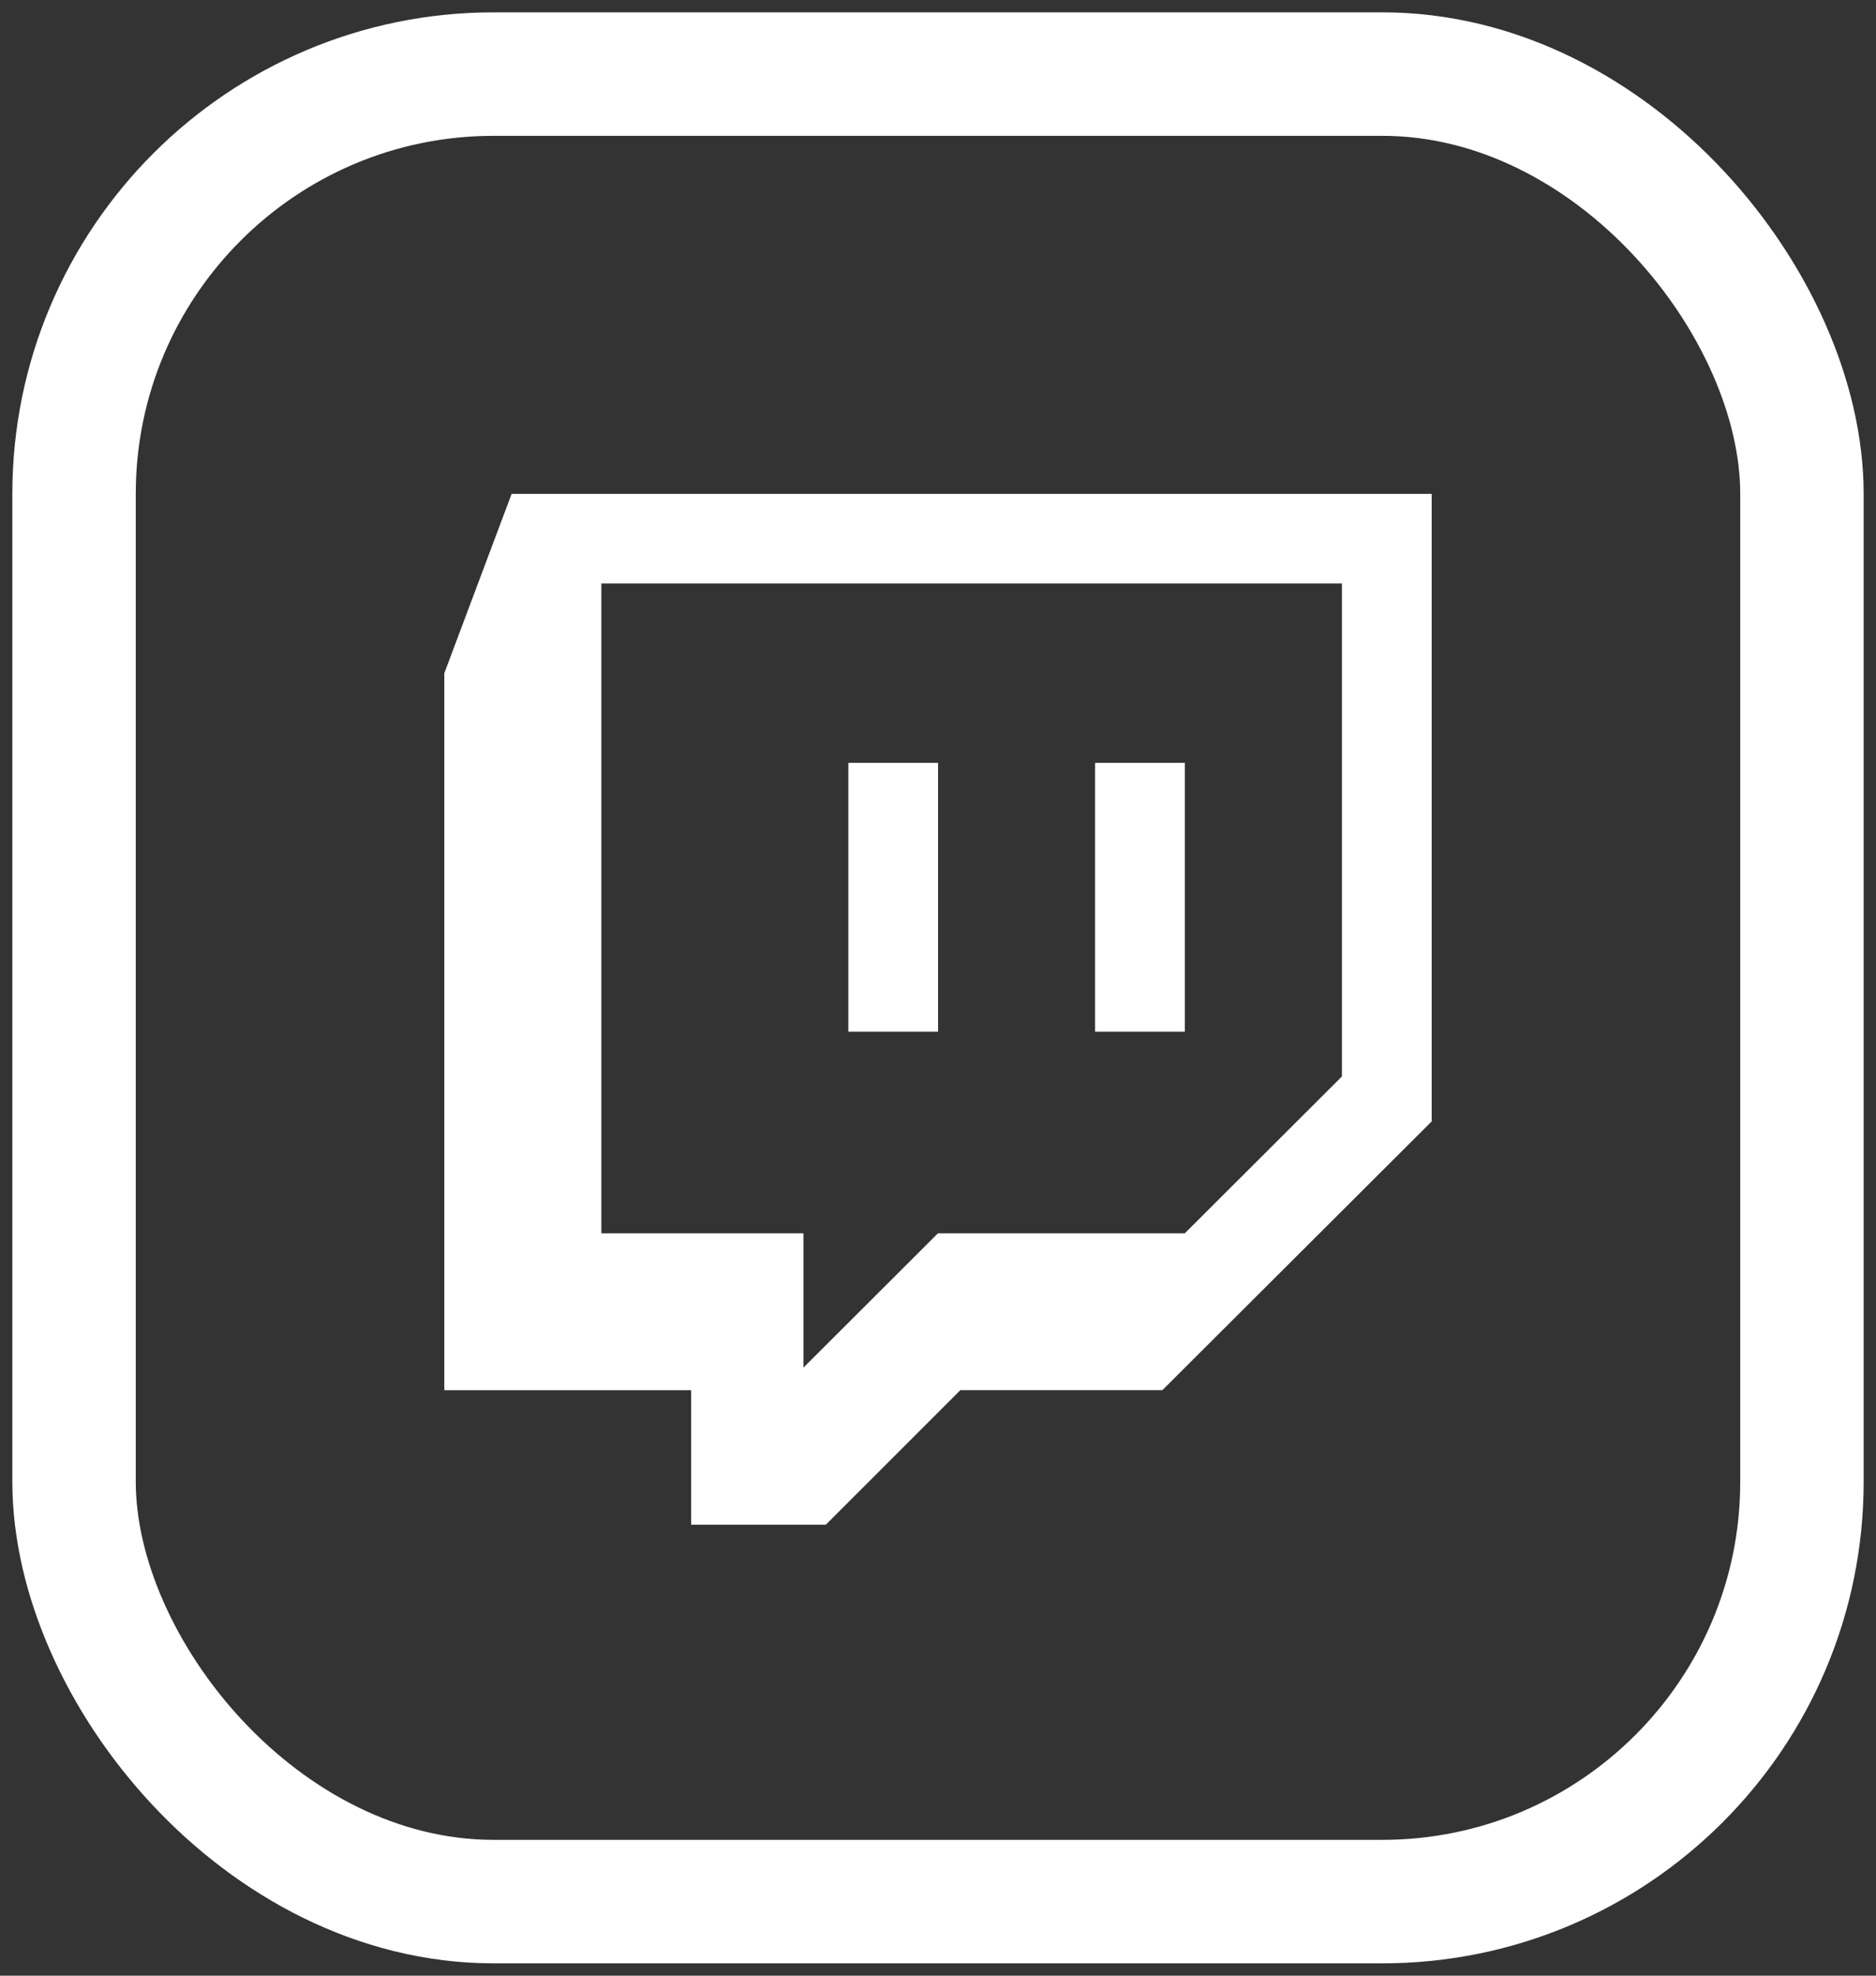
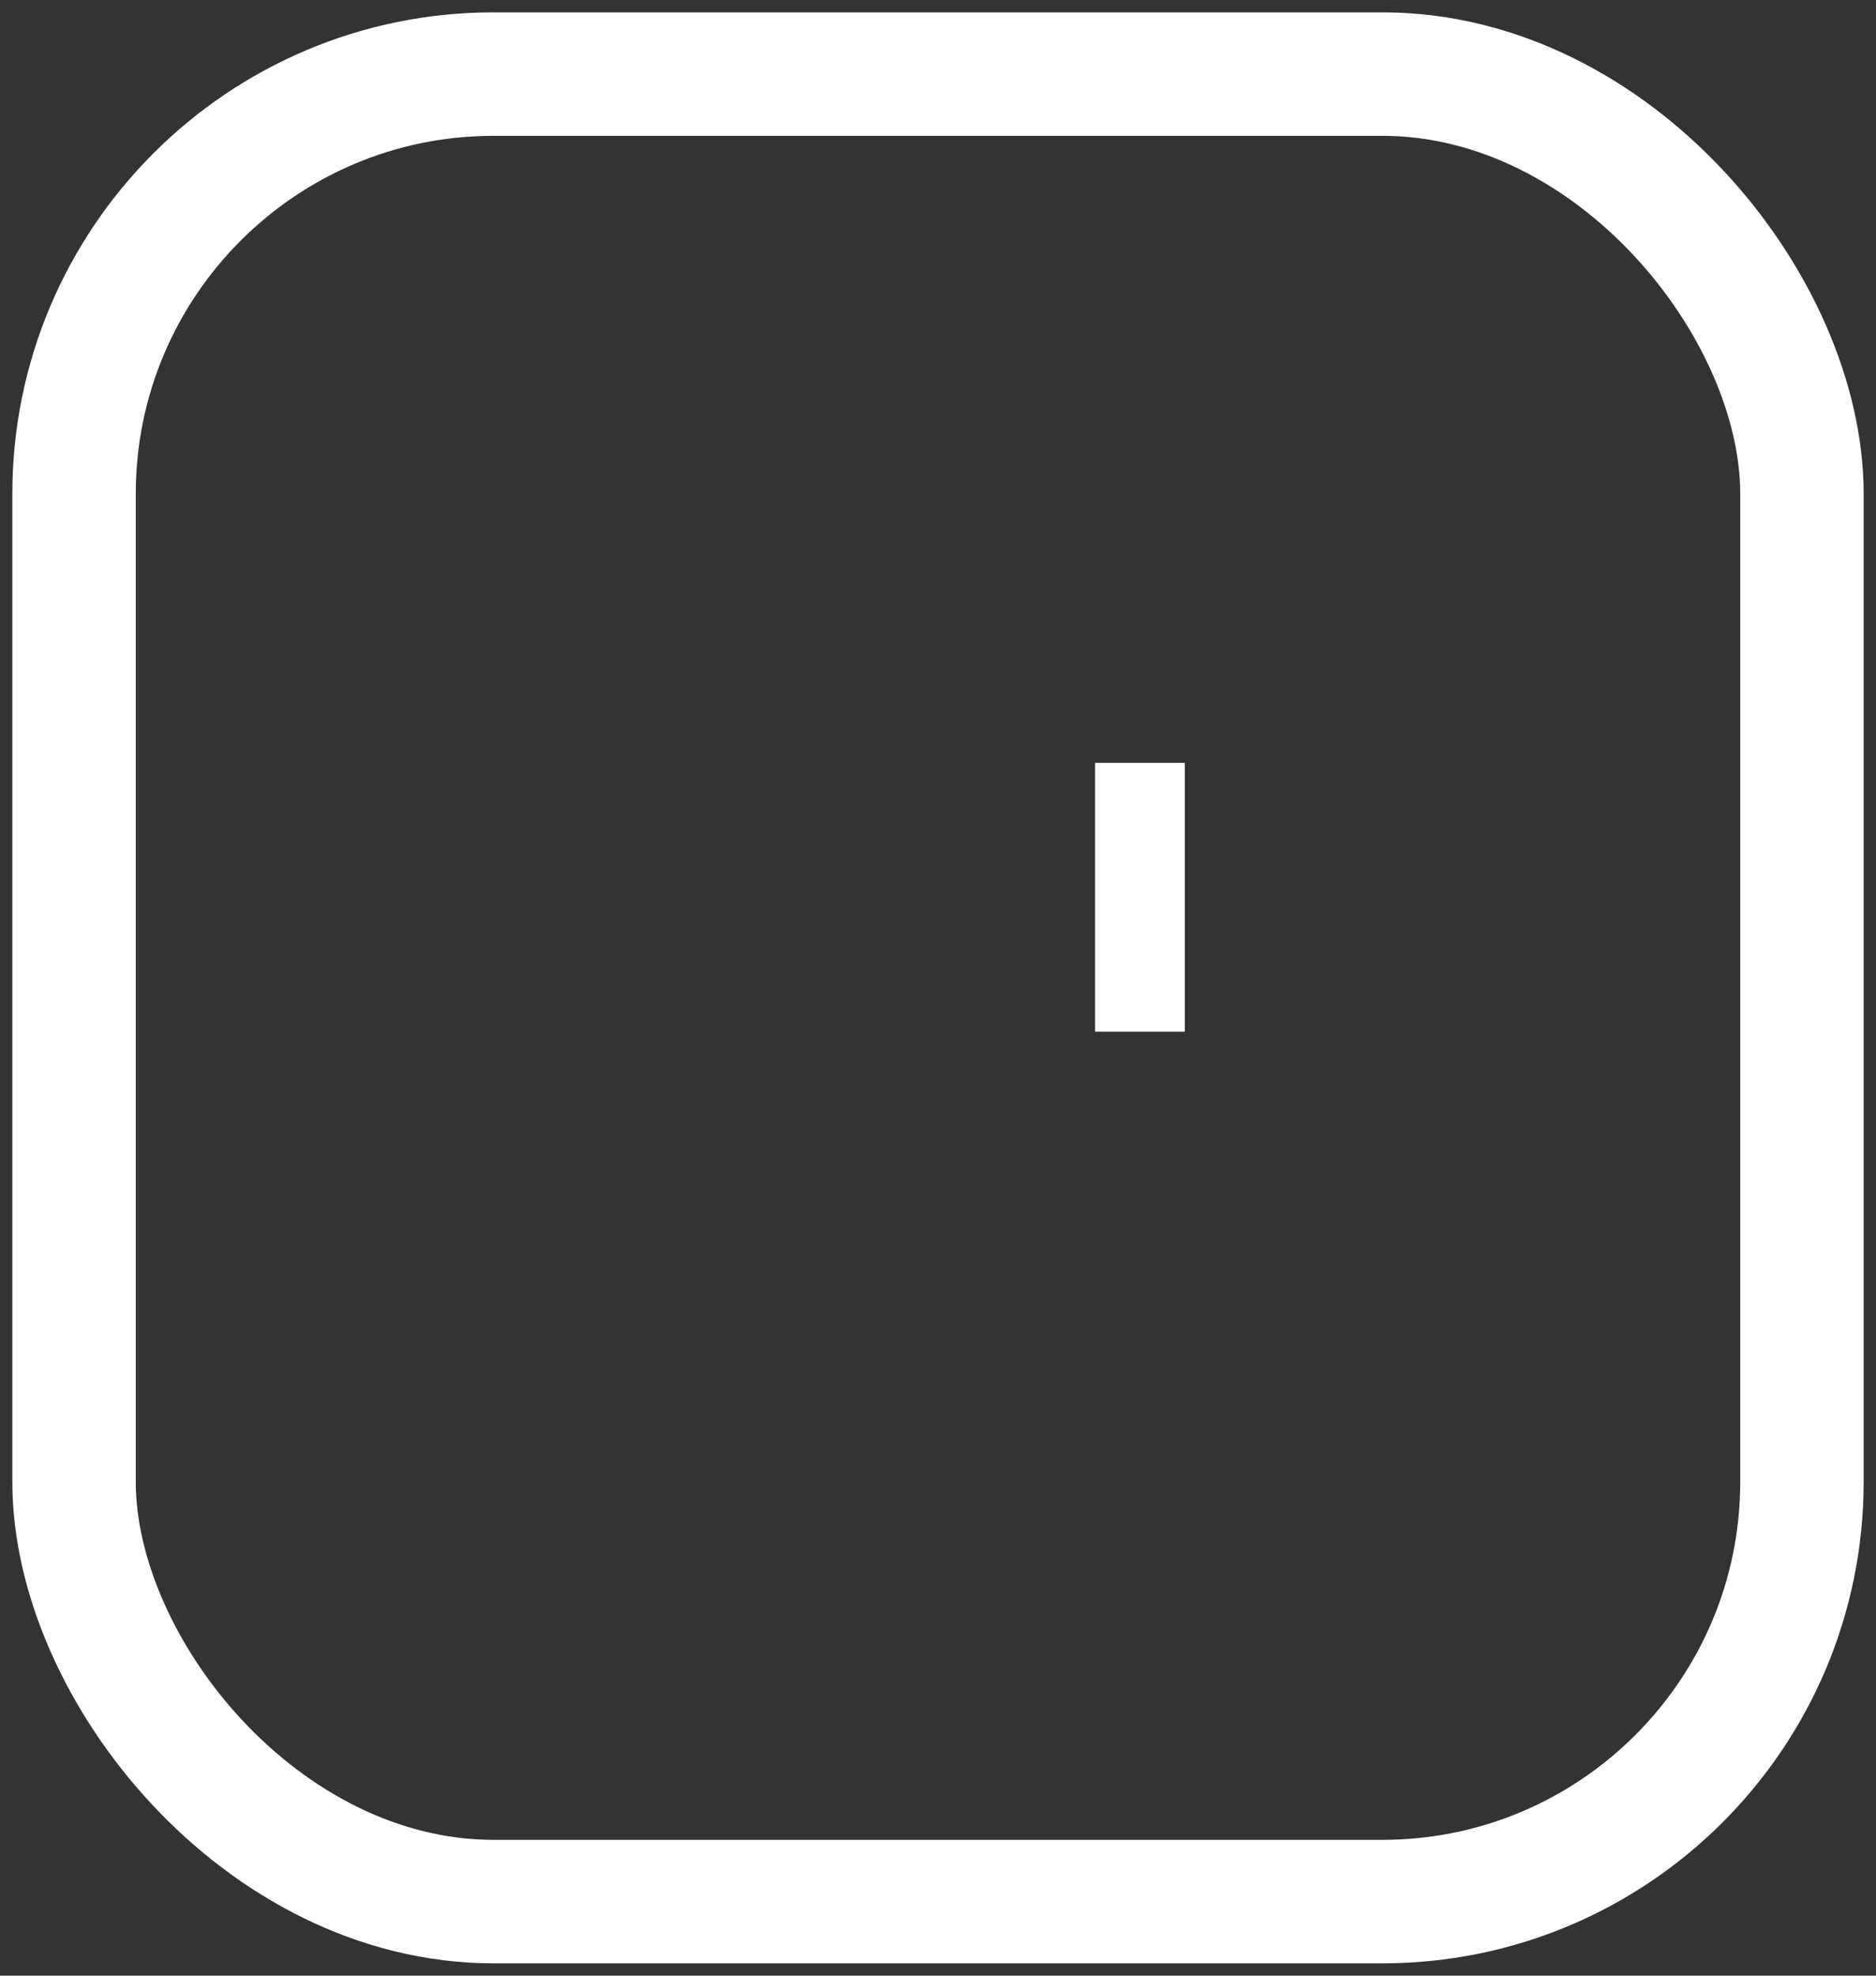
<svg xmlns="http://www.w3.org/2000/svg" width="38" height="40" viewBox="0 0 38 40" fill="none">
  <rect x="0" y="0" width="38" height="40" fill="#333333" stroke="none" />
-   <path d="M9 13.63V28.146H13.999V30.869H16.728L19.453 28.145H23.545L29 22.704V10H10.363L9 13.63ZM12.181 11.813H27.182V21.794L23.999 24.97H18.999L16.274 27.689V24.97H12.181V11.813Z" fill="white" />
-   <path d="M17.184 15.445H19.001V20.888H17.184V15.445Z" fill="white" />
  <path d="M22.182 15.445H24V20.888H22.182V15.445Z" fill="white" />
  <rect x="1.5" y="1.5" width="35" height="37" rx="8.5" stroke="white" stroke-width="2.5" />
</svg>